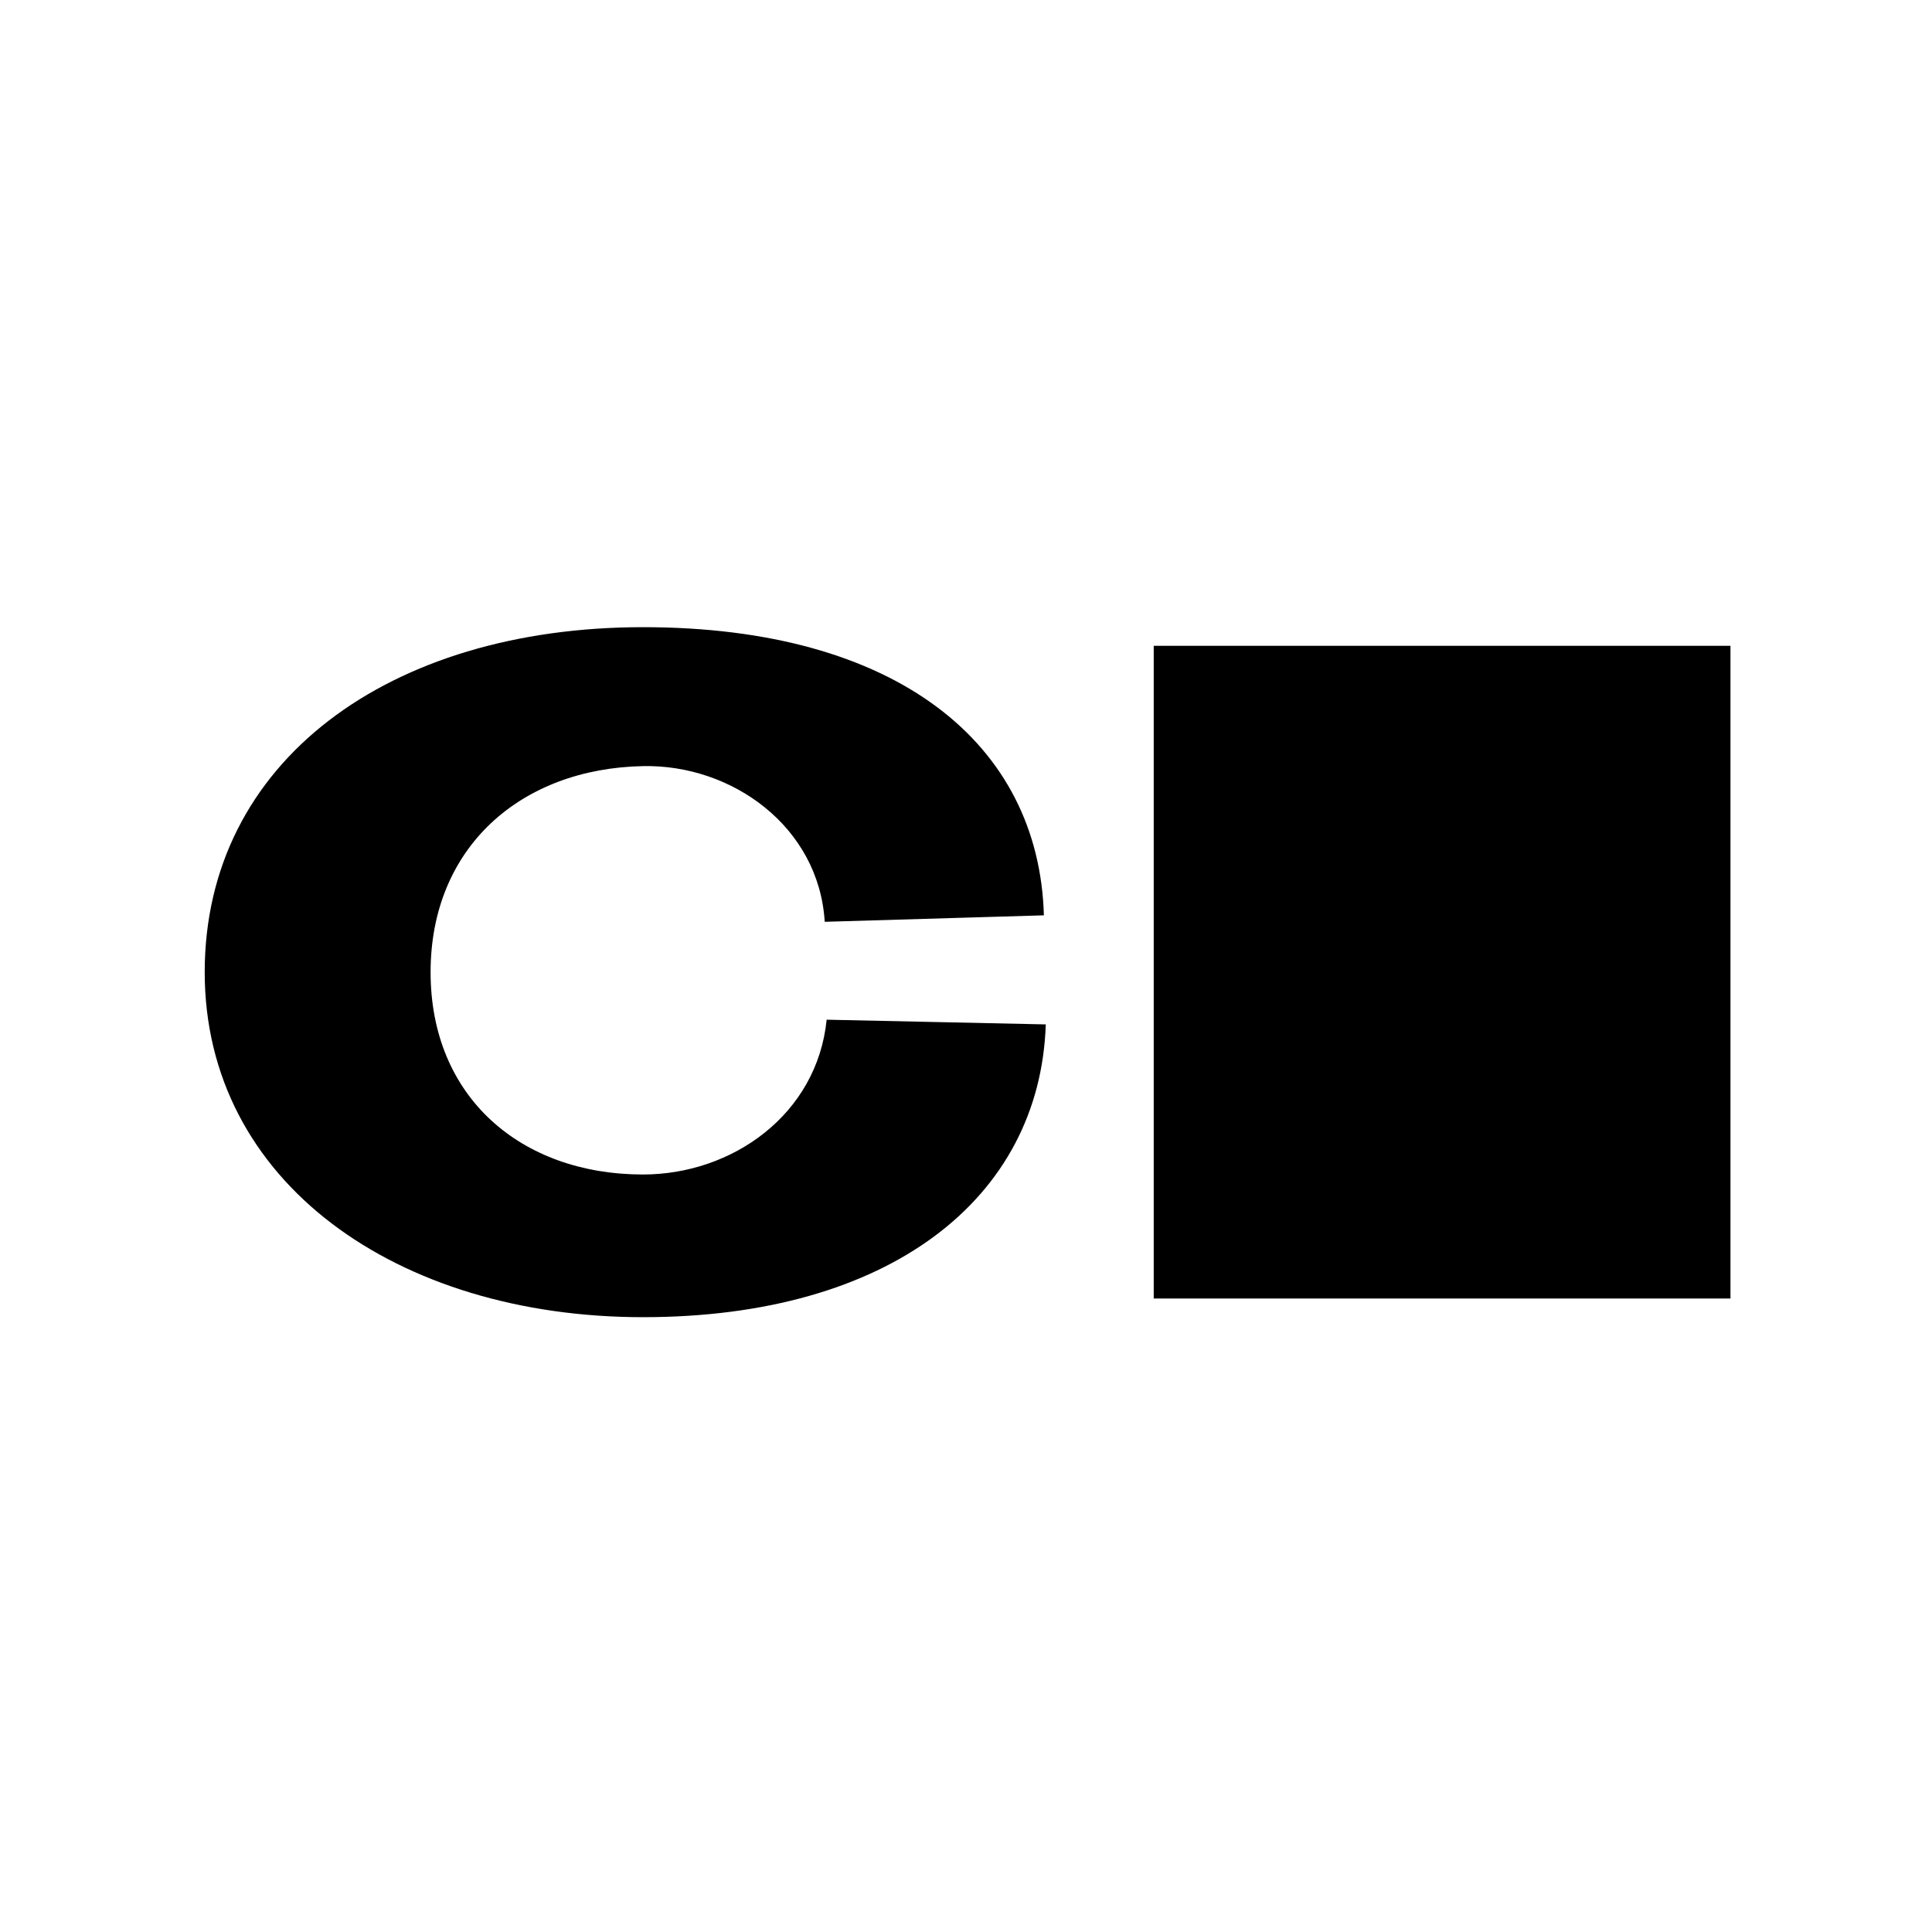
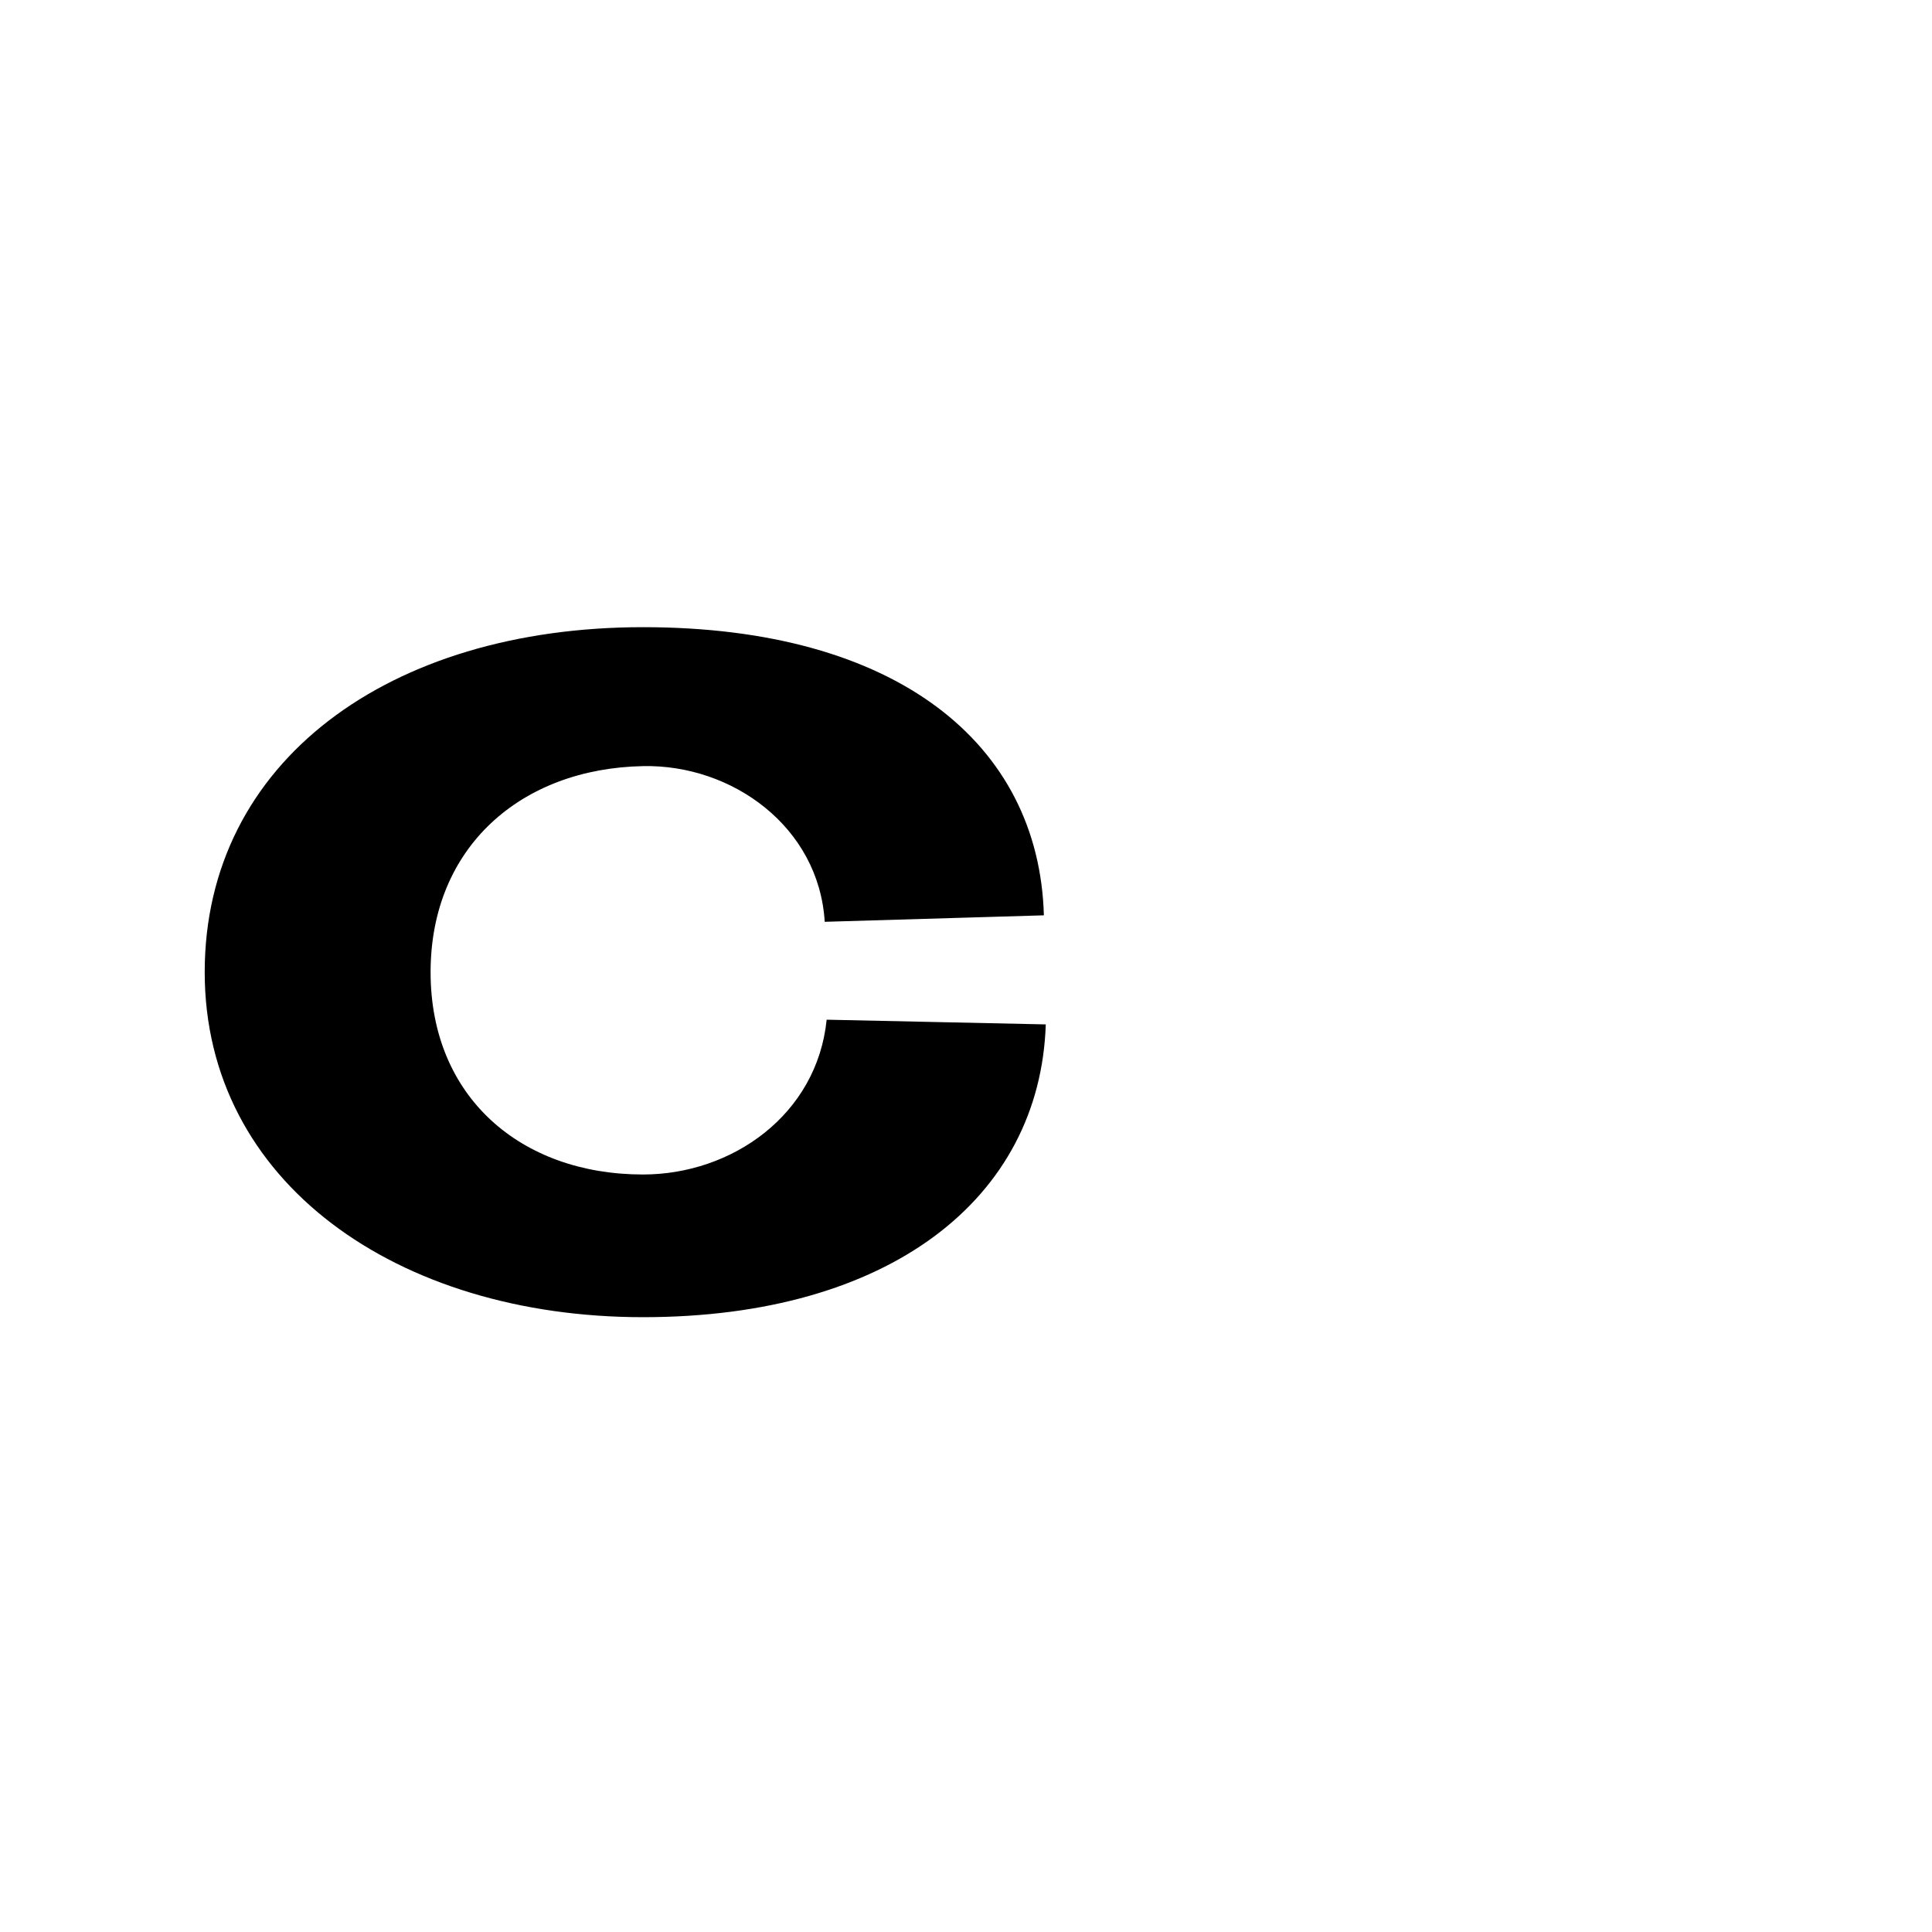
<svg xmlns="http://www.w3.org/2000/svg" width="48" height="48" viewBox="0 0 48 48" fill="none">
  <rect width="48" height="48" fill="white" />
  <path d="M15.976 15.582C22.28 15.582 25.815 18.478 25.935 22.741L20.49 22.902C20.346 20.539 18.185 18.988 15.976 19.034C12.943 19.092 10.698 21.049 10.698 24.154C10.698 27.258 12.943 29.18 15.976 29.18C18.185 29.18 20.299 27.697 20.538 25.334L25.982 25.451C25.839 29.783 22.089 32.725 15.976 32.725C9.862 32.725 5.086 29.366 5.086 24.154C5.086 18.918 9.671 15.582 15.976 15.582Z" fill="black" />
-   <path d="M42.993 16.045V32.261H28.664V16.045H42.993Z" fill="black" />
</svg>